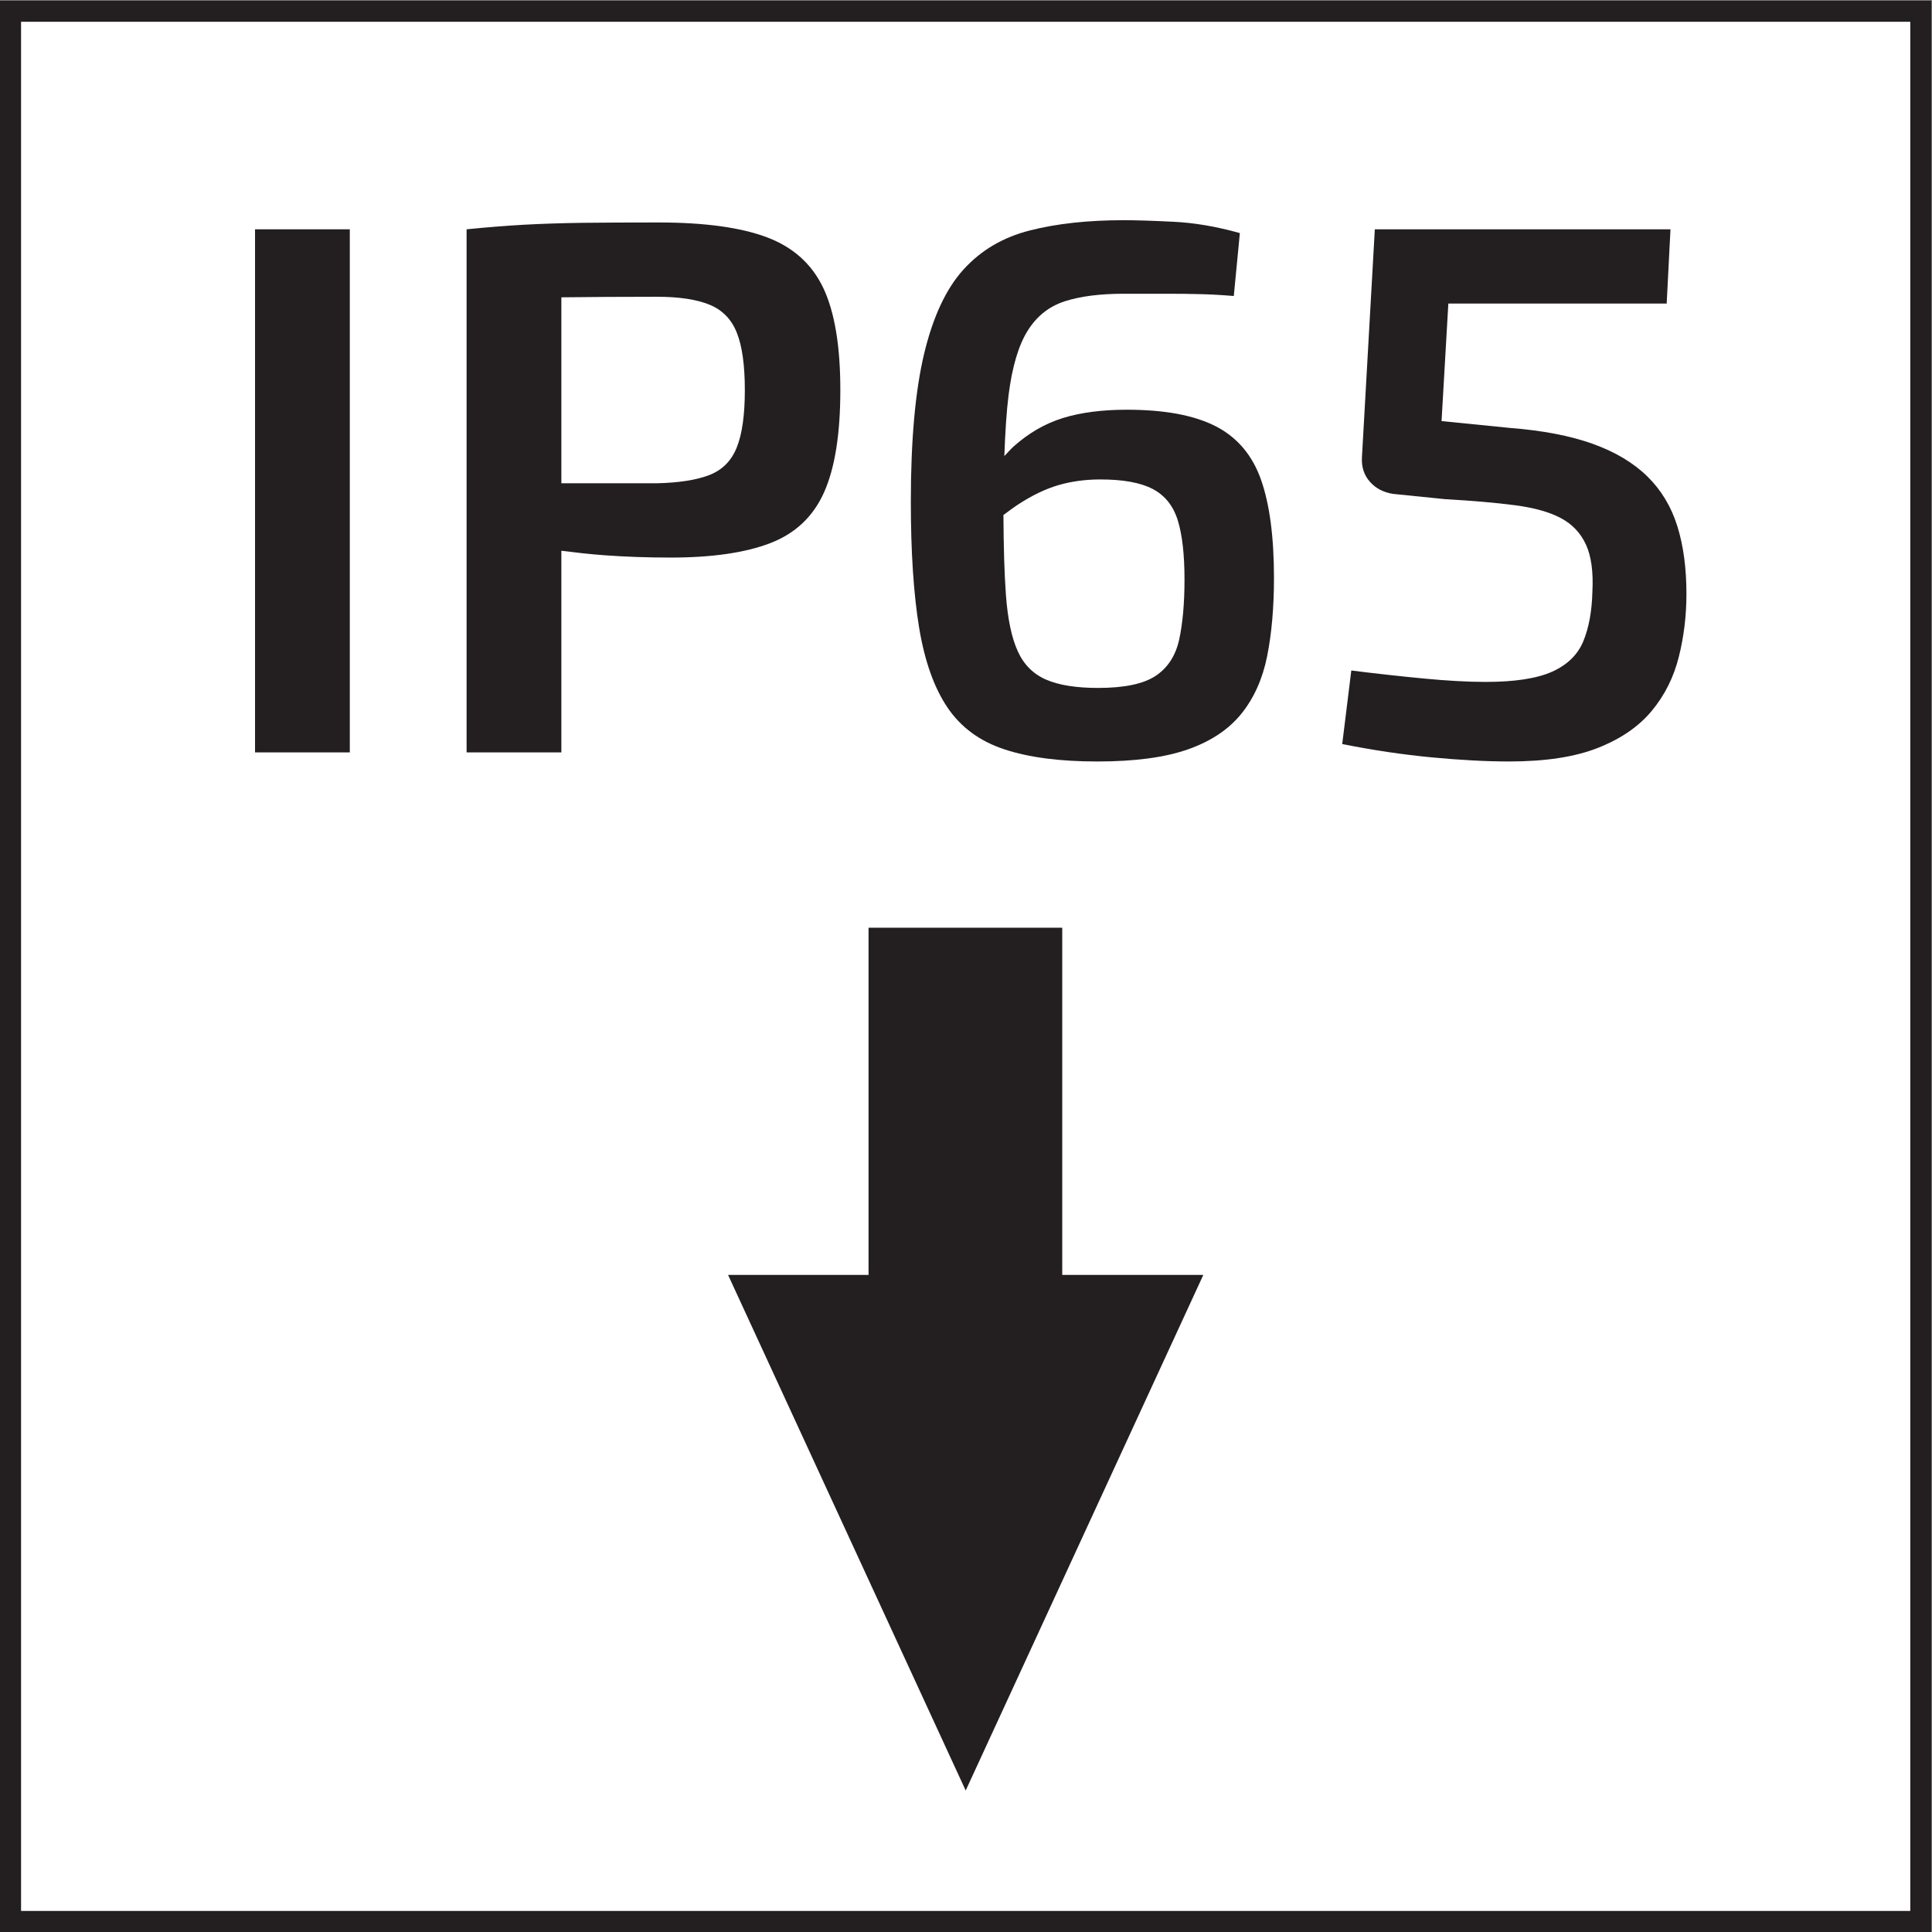
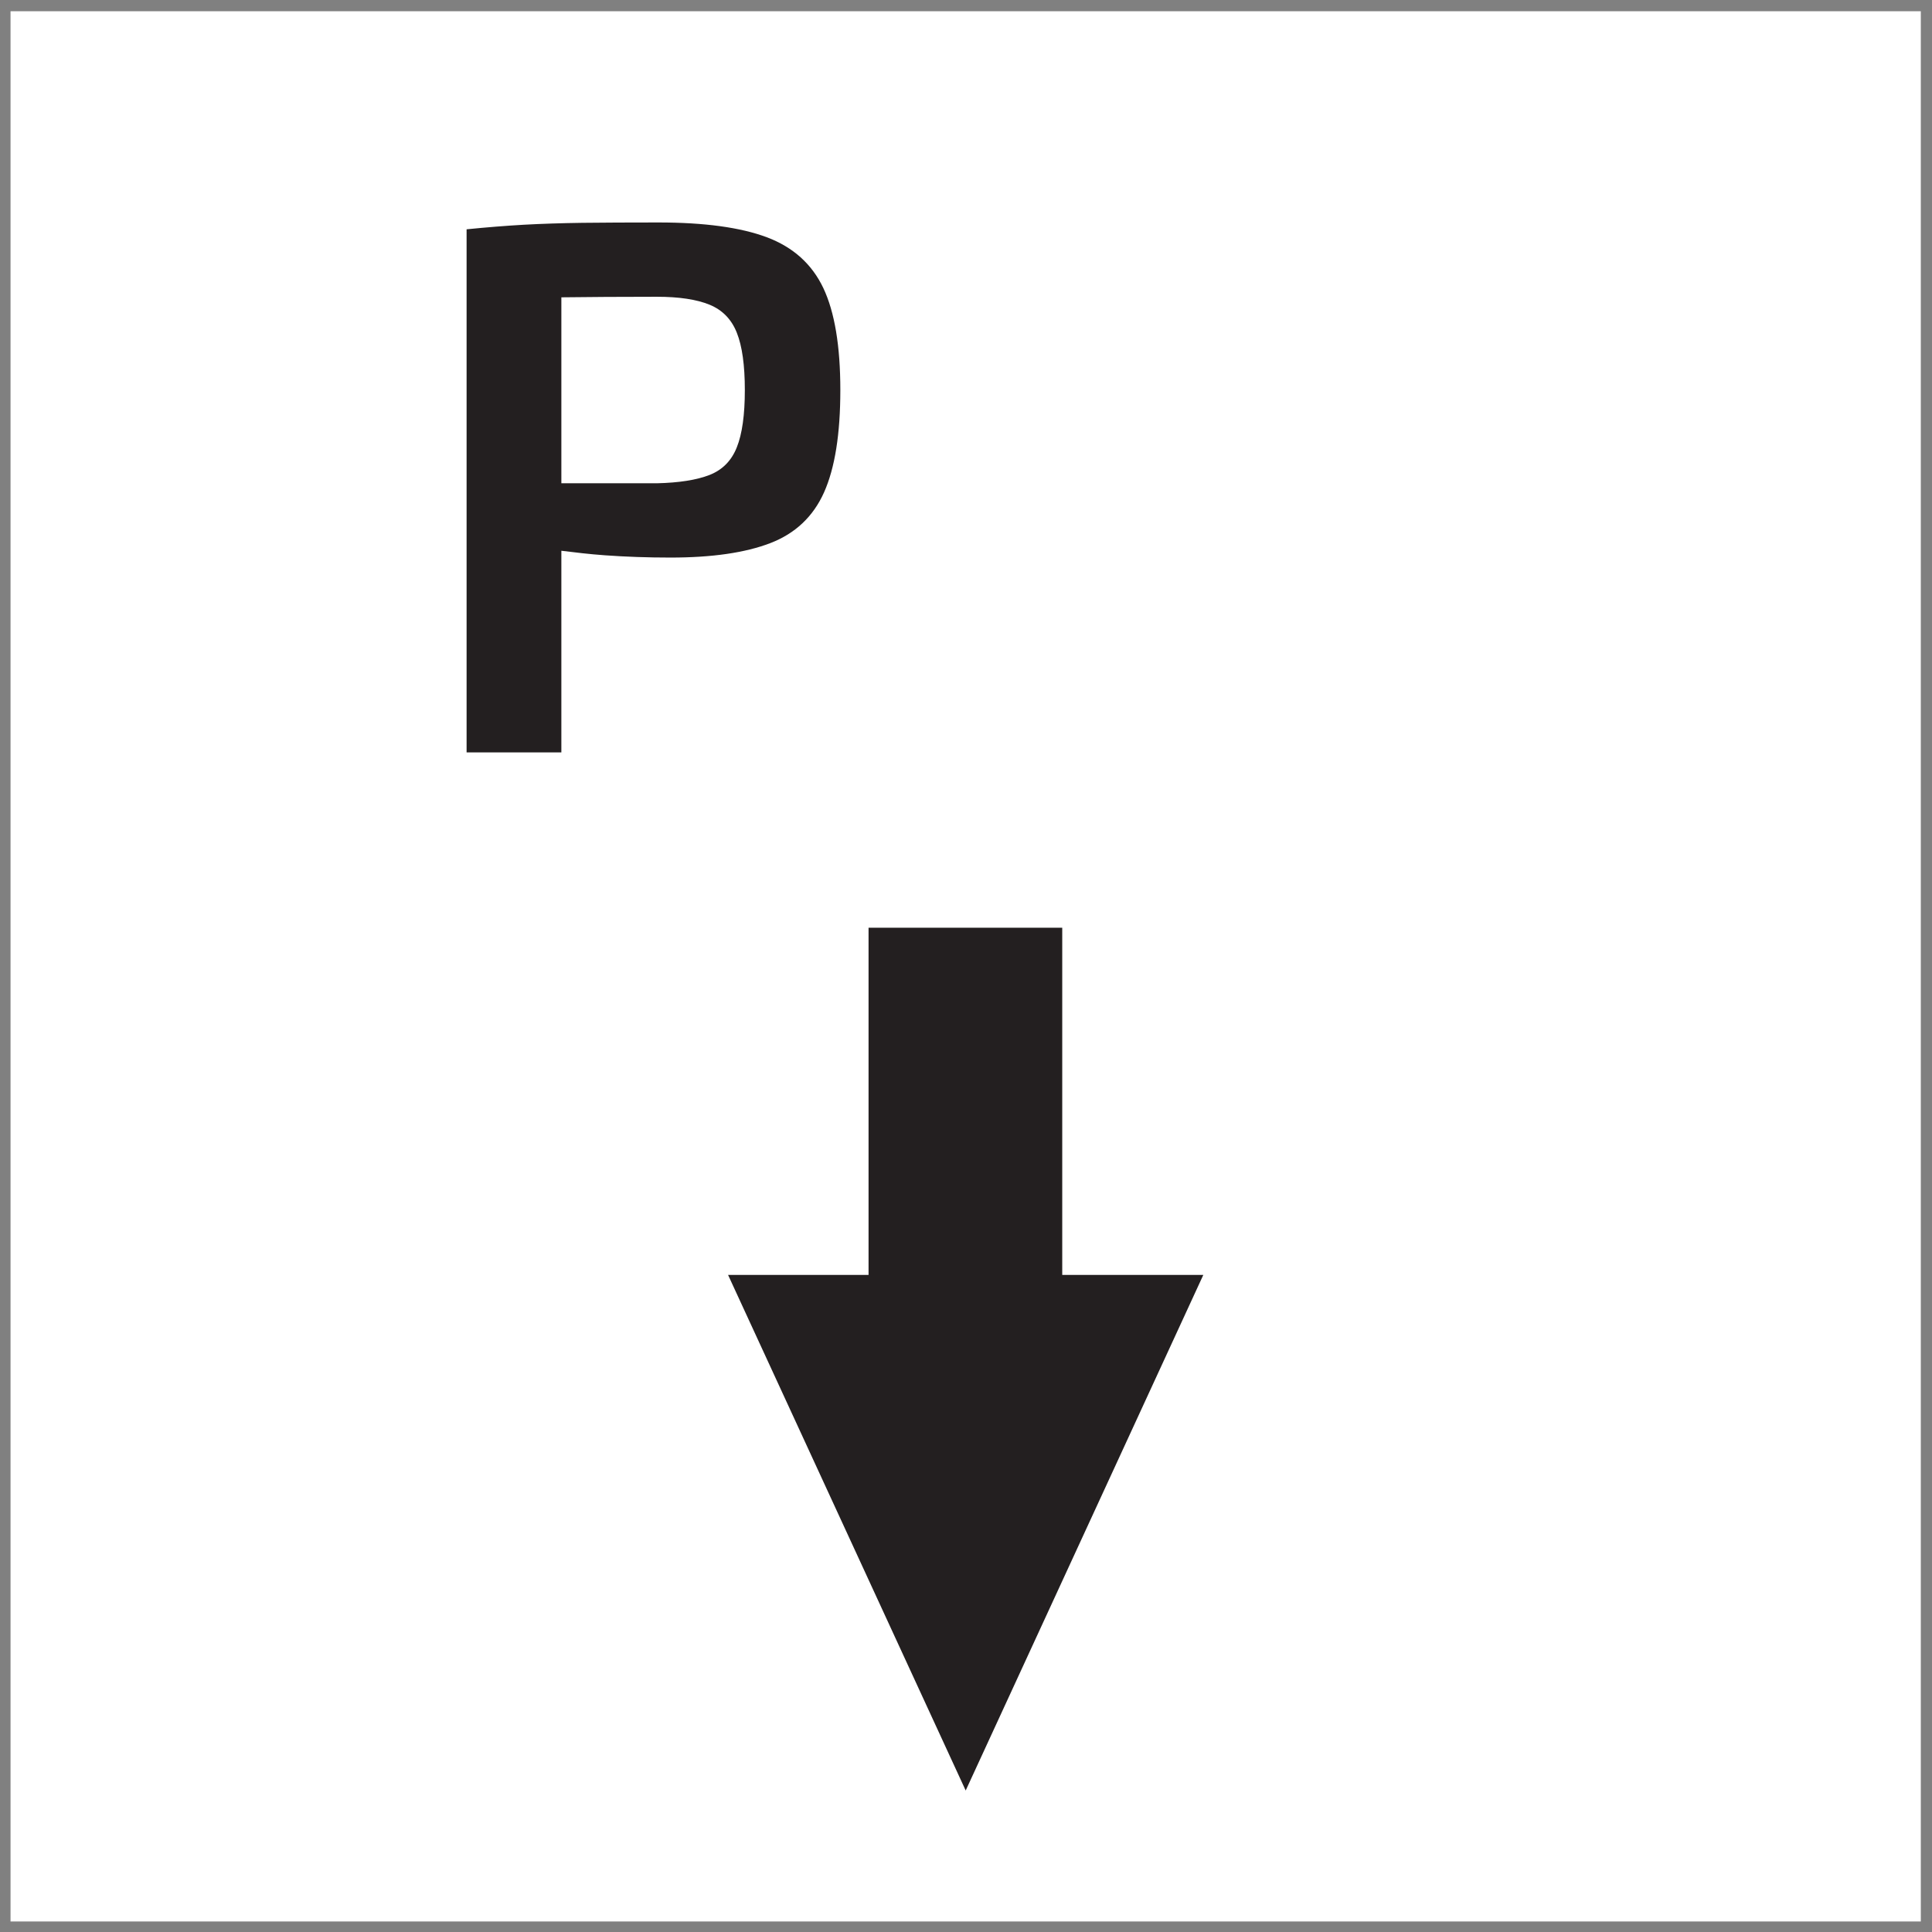
<svg xmlns="http://www.w3.org/2000/svg" viewBox="0 0 30.573 30.573" height="30.573" width="30.573" xml:space="preserve" id="svg2" version="1.1">
  <rect x="0" y="0" width="30.573" height="30.573" fill="#808080" stroke="none" />
  <defs id="defs6" />
  <g transform="matrix(1.333,0,0,-1.333,0,30.573)" id="g10">
    <g transform="scale(0.1)" id="g12">
      <path id="path14" style="fill:#ffffff;fill-opacity:1;fill-rule:nonzero;stroke:none" d="M 228.027,1.25 V 228.02 H 1.25 V 1.25 h 226.777" />
-       <path id="path16" style="fill:none;stroke:#231f20;stroke-width:2.5;stroke-linecap:butt;stroke-linejoin:miter;stroke-miterlimit:10;stroke-dasharray:none;stroke-opacity:1" d="M 228.027,1.25 V 228.02 H 1.25 V 1.25 Z" />
      <path id="path18" style="fill:#231f20;fill-opacity:1;fill-rule:nonzero;stroke:none" d="M 126.102,78.008 V 119.223 H 103.109 V 78.008 H 86.43 l 28.211,-61.211 28.211,61.211 h -16.75" />
-       <path id="path20" style="fill:#231f20;fill-opacity:1;fill-rule:nonzero;stroke:none" d="m 30.277,140.035 h 11.25 v 62.098 h -11.25 v -62.098" />
      <path id="path22" style="fill:#231f20;fill-opacity:1;fill-rule:nonzero;stroke:none" d="m 87.473,176.262 c -0.629,-1.594 -1.707,-2.688 -3.234,-3.289 -1.535,-0.598 -3.621,-0.93 -6.258,-0.989 -3.602,0 -7.215,0 -10.844,0 -0.172,0 -0.328,0 -0.496,0 v 22.075 c 3.32,0.039 7.012,0.066 11.34,0.066 2.637,0 4.723,-0.316 6.258,-0.945 1.527,-0.629 2.606,-1.739 3.234,-3.332 0.633,-1.59 0.949,-3.856 0.949,-6.797 0,-2.938 -0.316,-5.203 -0.949,-6.789 z m 3.555,24.929 c -3.117,1.168 -7.406,1.754 -12.863,1.754 -3.547,0 -6.559,-0.015 -9.051,-0.043 -2.488,-0.035 -4.797,-0.109 -6.926,-0.226 -2.129,-0.121 -4.394,-0.301 -6.797,-0.543 v -62.098 h 11.25 v 23.938 c 1.66,-0.203 3.312,-0.407 5.176,-0.539 2.488,-0.18 5.086,-0.27 7.781,-0.27 4.922,0 8.867,0.57 11.836,1.711 2.973,1.141 5.102,3.148 6.391,6.027 1.289,2.883 1.934,6.93 1.934,12.149 0,5.226 -0.672,9.258 -2.019,12.109 -1.352,2.848 -3.59,4.86 -6.711,6.031" />
-       <path id="path24" style="fill:#231f20;fill-opacity:1;fill-rule:nonzero;stroke:none" d="m 139.988,153.441 c -0.425,-1.918 -1.351,-3.359 -2.793,-4.316 -1.441,-0.961 -3.718,-1.437 -6.84,-1.437 -2.578,0 -4.632,0.324 -6.164,0.984 -1.531,0.664 -2.656,1.789 -3.371,3.379 -0.722,1.586 -1.187,3.793 -1.398,6.613 -0.192,2.543 -0.281,5.789 -0.301,9.555 0.594,0.433 1.215,0.902 1.742,1.246 1.649,1.078 3.239,1.844 4.77,2.293 1.527,0.449 3.195,0.68 4.996,0.68 2.699,0 4.769,-0.375 6.207,-1.129 1.437,-0.75 2.43,-1.977 2.973,-3.692 0.535,-1.707 0.808,-4.062 0.808,-7.066 0,-2.817 -0.215,-5.188 -0.629,-7.11 z m 4.367,25.293 c -2.554,1.321 -6.082,1.981 -10.578,1.981 -2.937,0 -5.476,-0.328 -7.605,-0.988 -2.133,-0.664 -4.094,-1.801 -5.895,-3.422 -0.336,-0.305 -0.699,-0.742 -1.047,-1.09 0.098,2.75 0.25,5.254 0.504,7.258 0.422,3.328 1.172,5.863 2.25,7.601 1.082,1.739 2.551,2.91 4.411,3.512 1.859,0.598 4.199,0.898 7.019,0.898 2.043,0 3.75,0 5.133,0 1.379,0 2.683,-0.015 3.914,-0.046 1.23,-0.028 2.566,-0.102 4.008,-0.223 l 0.719,7.469 c -2.762,0.777 -5.403,1.23 -7.922,1.347 -2.52,0.125 -4.469,0.184 -5.852,0.184 -4.262,0 -7.976,-0.406 -11.16,-1.219 -3.18,-0.805 -5.801,-2.351 -7.871,-4.633 -2.07,-2.281 -3.633,-5.625 -4.684,-10.035 -1.047,-4.406 -1.57,-10.242 -1.57,-17.504 0,-6 0.328,-10.996 0.984,-14.984 0.66,-3.988 1.789,-7.152 3.379,-9.496 1.59,-2.34 3.84,-3.992 6.75,-4.949 2.91,-0.961 6.582,-1.438 11.024,-1.438 4.441,0 8.023,0.477 10.757,1.438 2.731,0.957 4.844,2.371 6.344,4.23 1.5,1.859 2.52,4.141 3.063,6.84 0.535,2.699 0.808,5.793 0.808,9.269 0,4.864 -0.511,8.743 -1.531,11.653 -1.023,2.91 -2.805,5.027 -5.352,6.347" />
-       <path id="path26" style="fill:#231f20;fill-opacity:1;fill-rule:nonzero;stroke:none" d="m 195.566,172.793 c -1.652,1.621 -3.808,2.91 -6.484,3.871 -2.668,0.957 -5.953,1.59 -9.855,1.891 l -8.094,0.812 0.805,13.949 h 25.921 l 0.45,8.817 h -35.098 l -1.531,-27.09 c -0.059,-1.141 0.254,-2.098 0.945,-2.879 0.688,-0.781 1.602,-1.262 2.746,-1.441 l 6.211,-0.629 c 3.234,-0.18 5.996,-0.422 8.281,-0.719 2.274,-0.301 4.09,-0.809 5.442,-1.531 1.347,-0.719 2.34,-1.77 2.976,-3.153 0.625,-1.375 0.879,-3.234 0.758,-5.574 -0.055,-2.344 -0.426,-4.308 -1.082,-5.898 -0.66,-1.586 -1.891,-2.789 -3.687,-3.598 -1.801,-0.812 -4.442,-1.219 -7.918,-1.219 -2.106,0 -4.563,0.137 -7.383,0.407 -2.817,0.269 -5.668,0.586 -8.551,0.949 l -1.078,-8.731 c 3.598,-0.722 7.125,-1.246 10.574,-1.578 3.449,-0.328 6.524,-0.492 9.227,-0.492 4.32,0 7.843,0.535 10.574,1.621 2.726,1.078 4.855,2.547 6.387,4.406 1.535,1.856 2.597,3.993 3.195,6.387 0.605,2.402 0.906,4.895 0.906,7.473 0,3.062 -0.359,5.746 -1.082,8.054 -0.723,2.313 -1.906,4.274 -3.555,5.895" />
    </g>
  </g>
</svg>